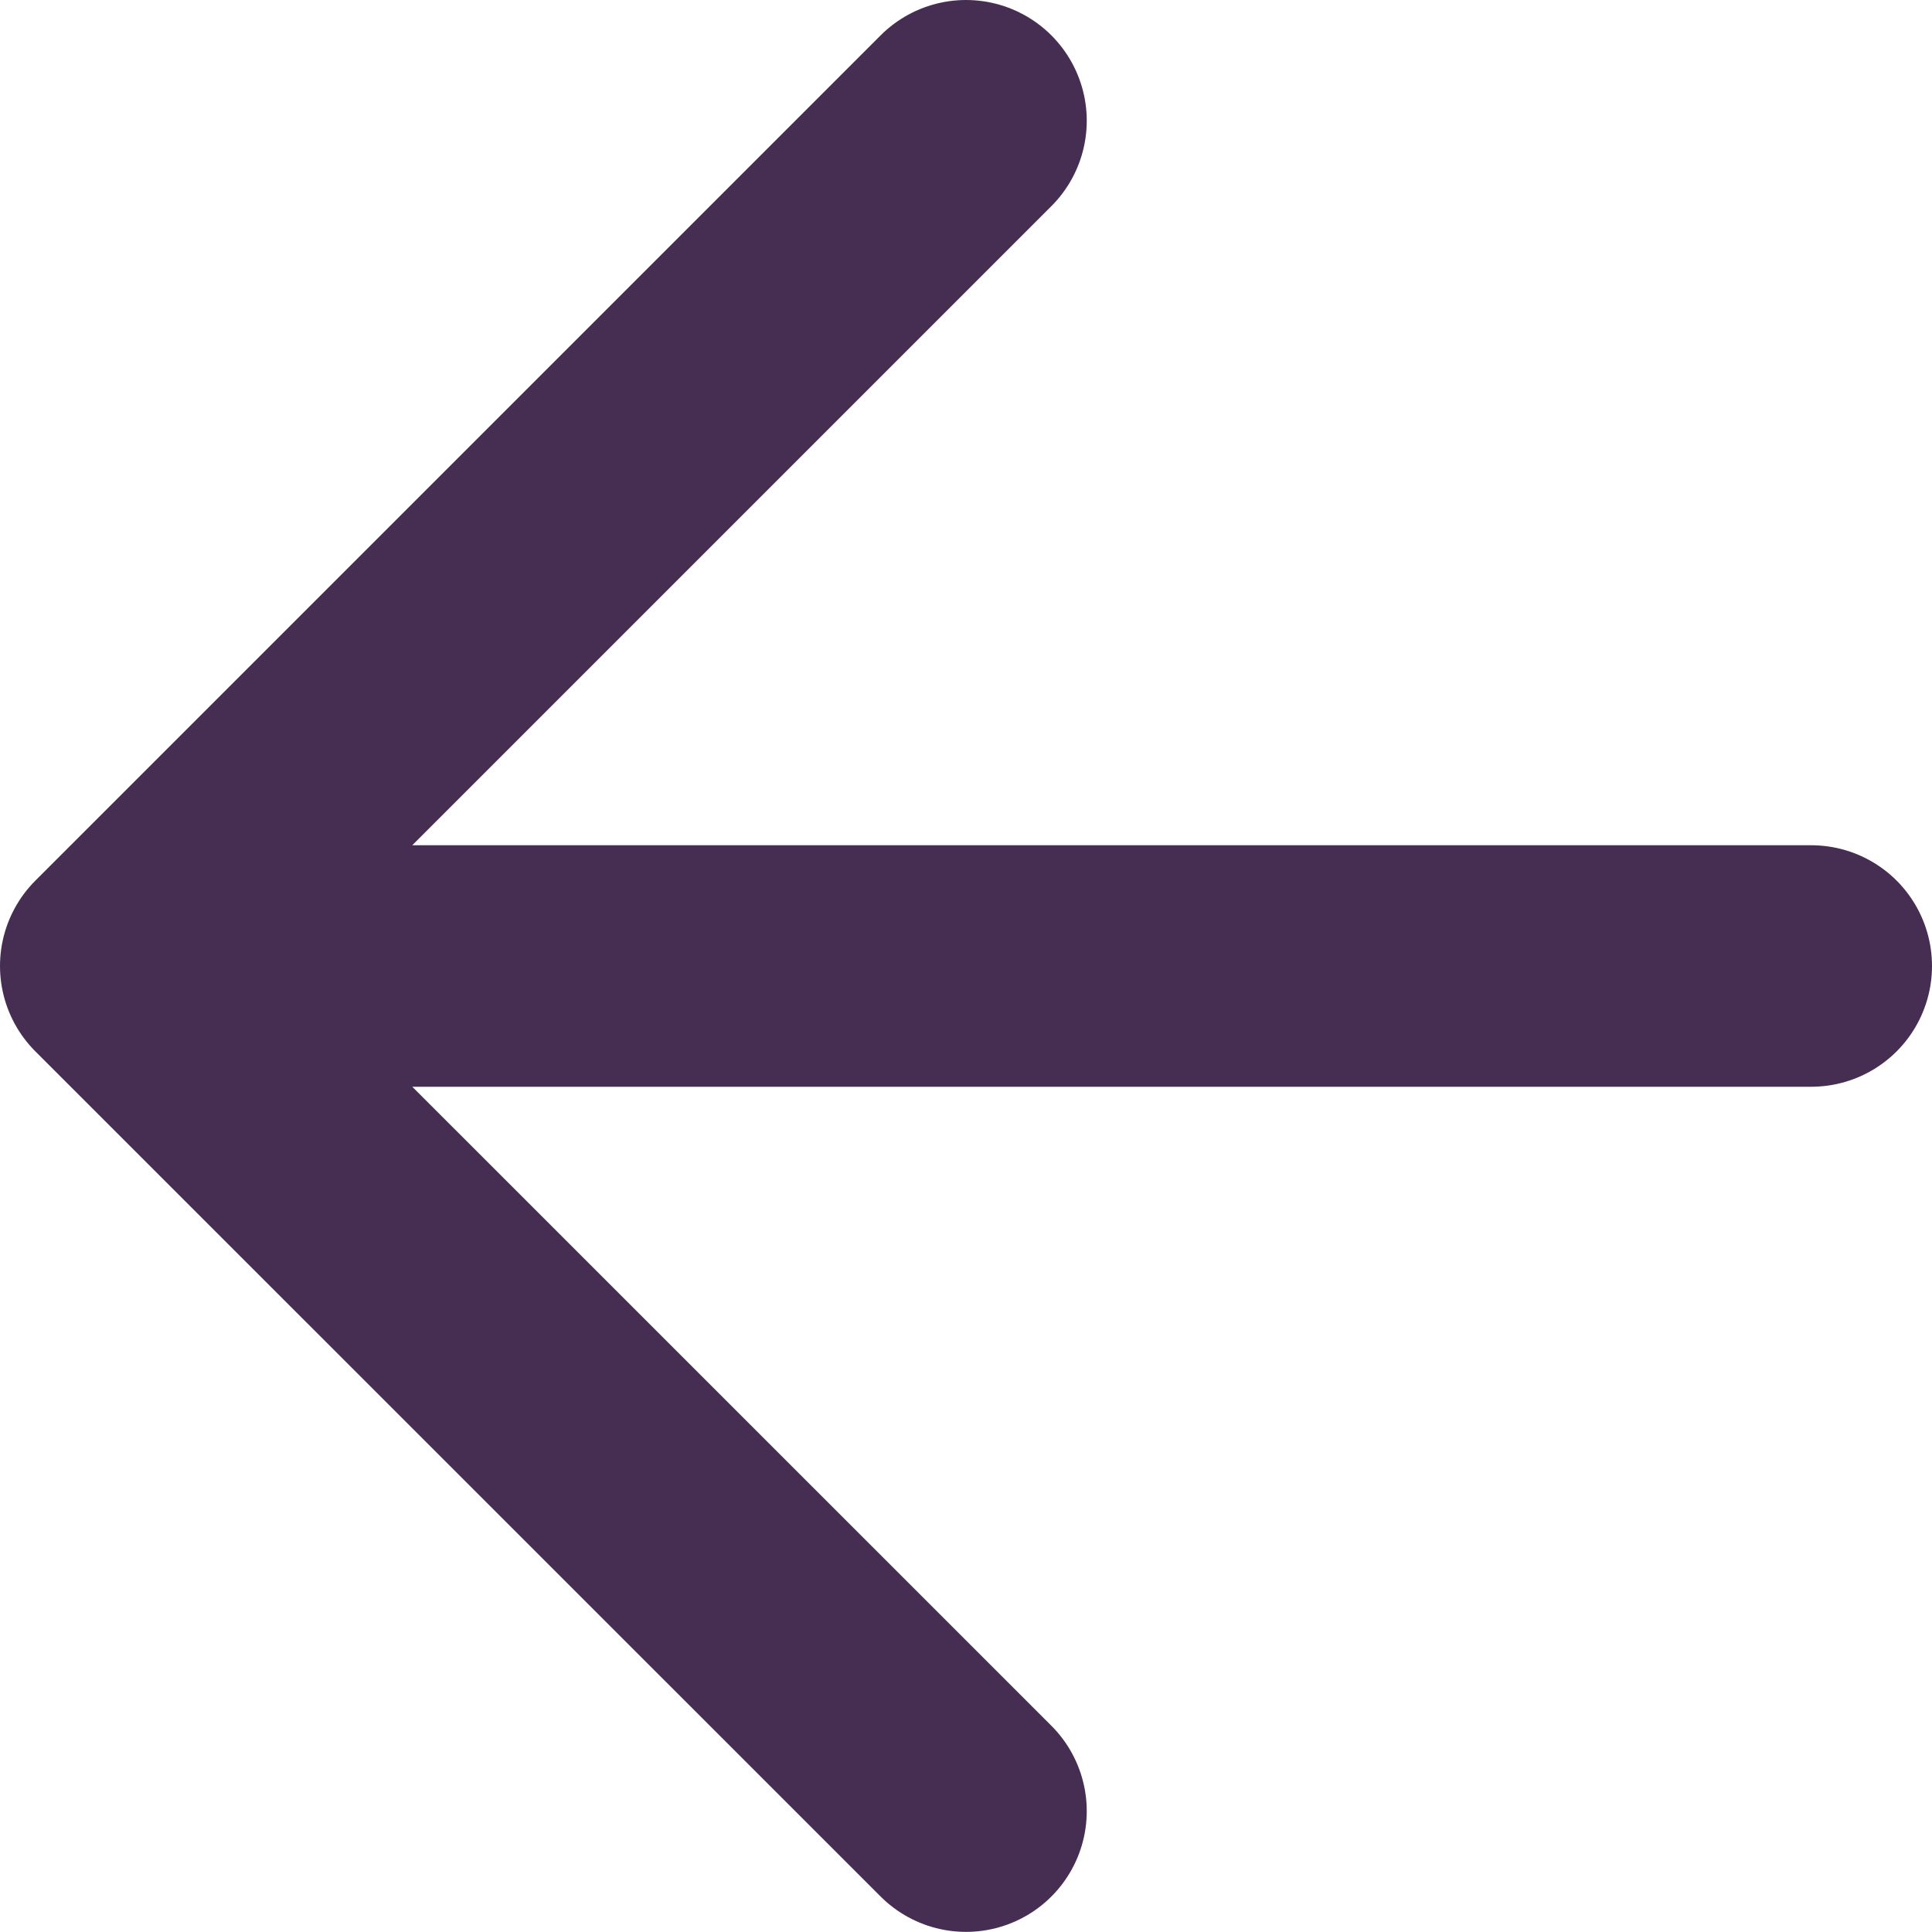
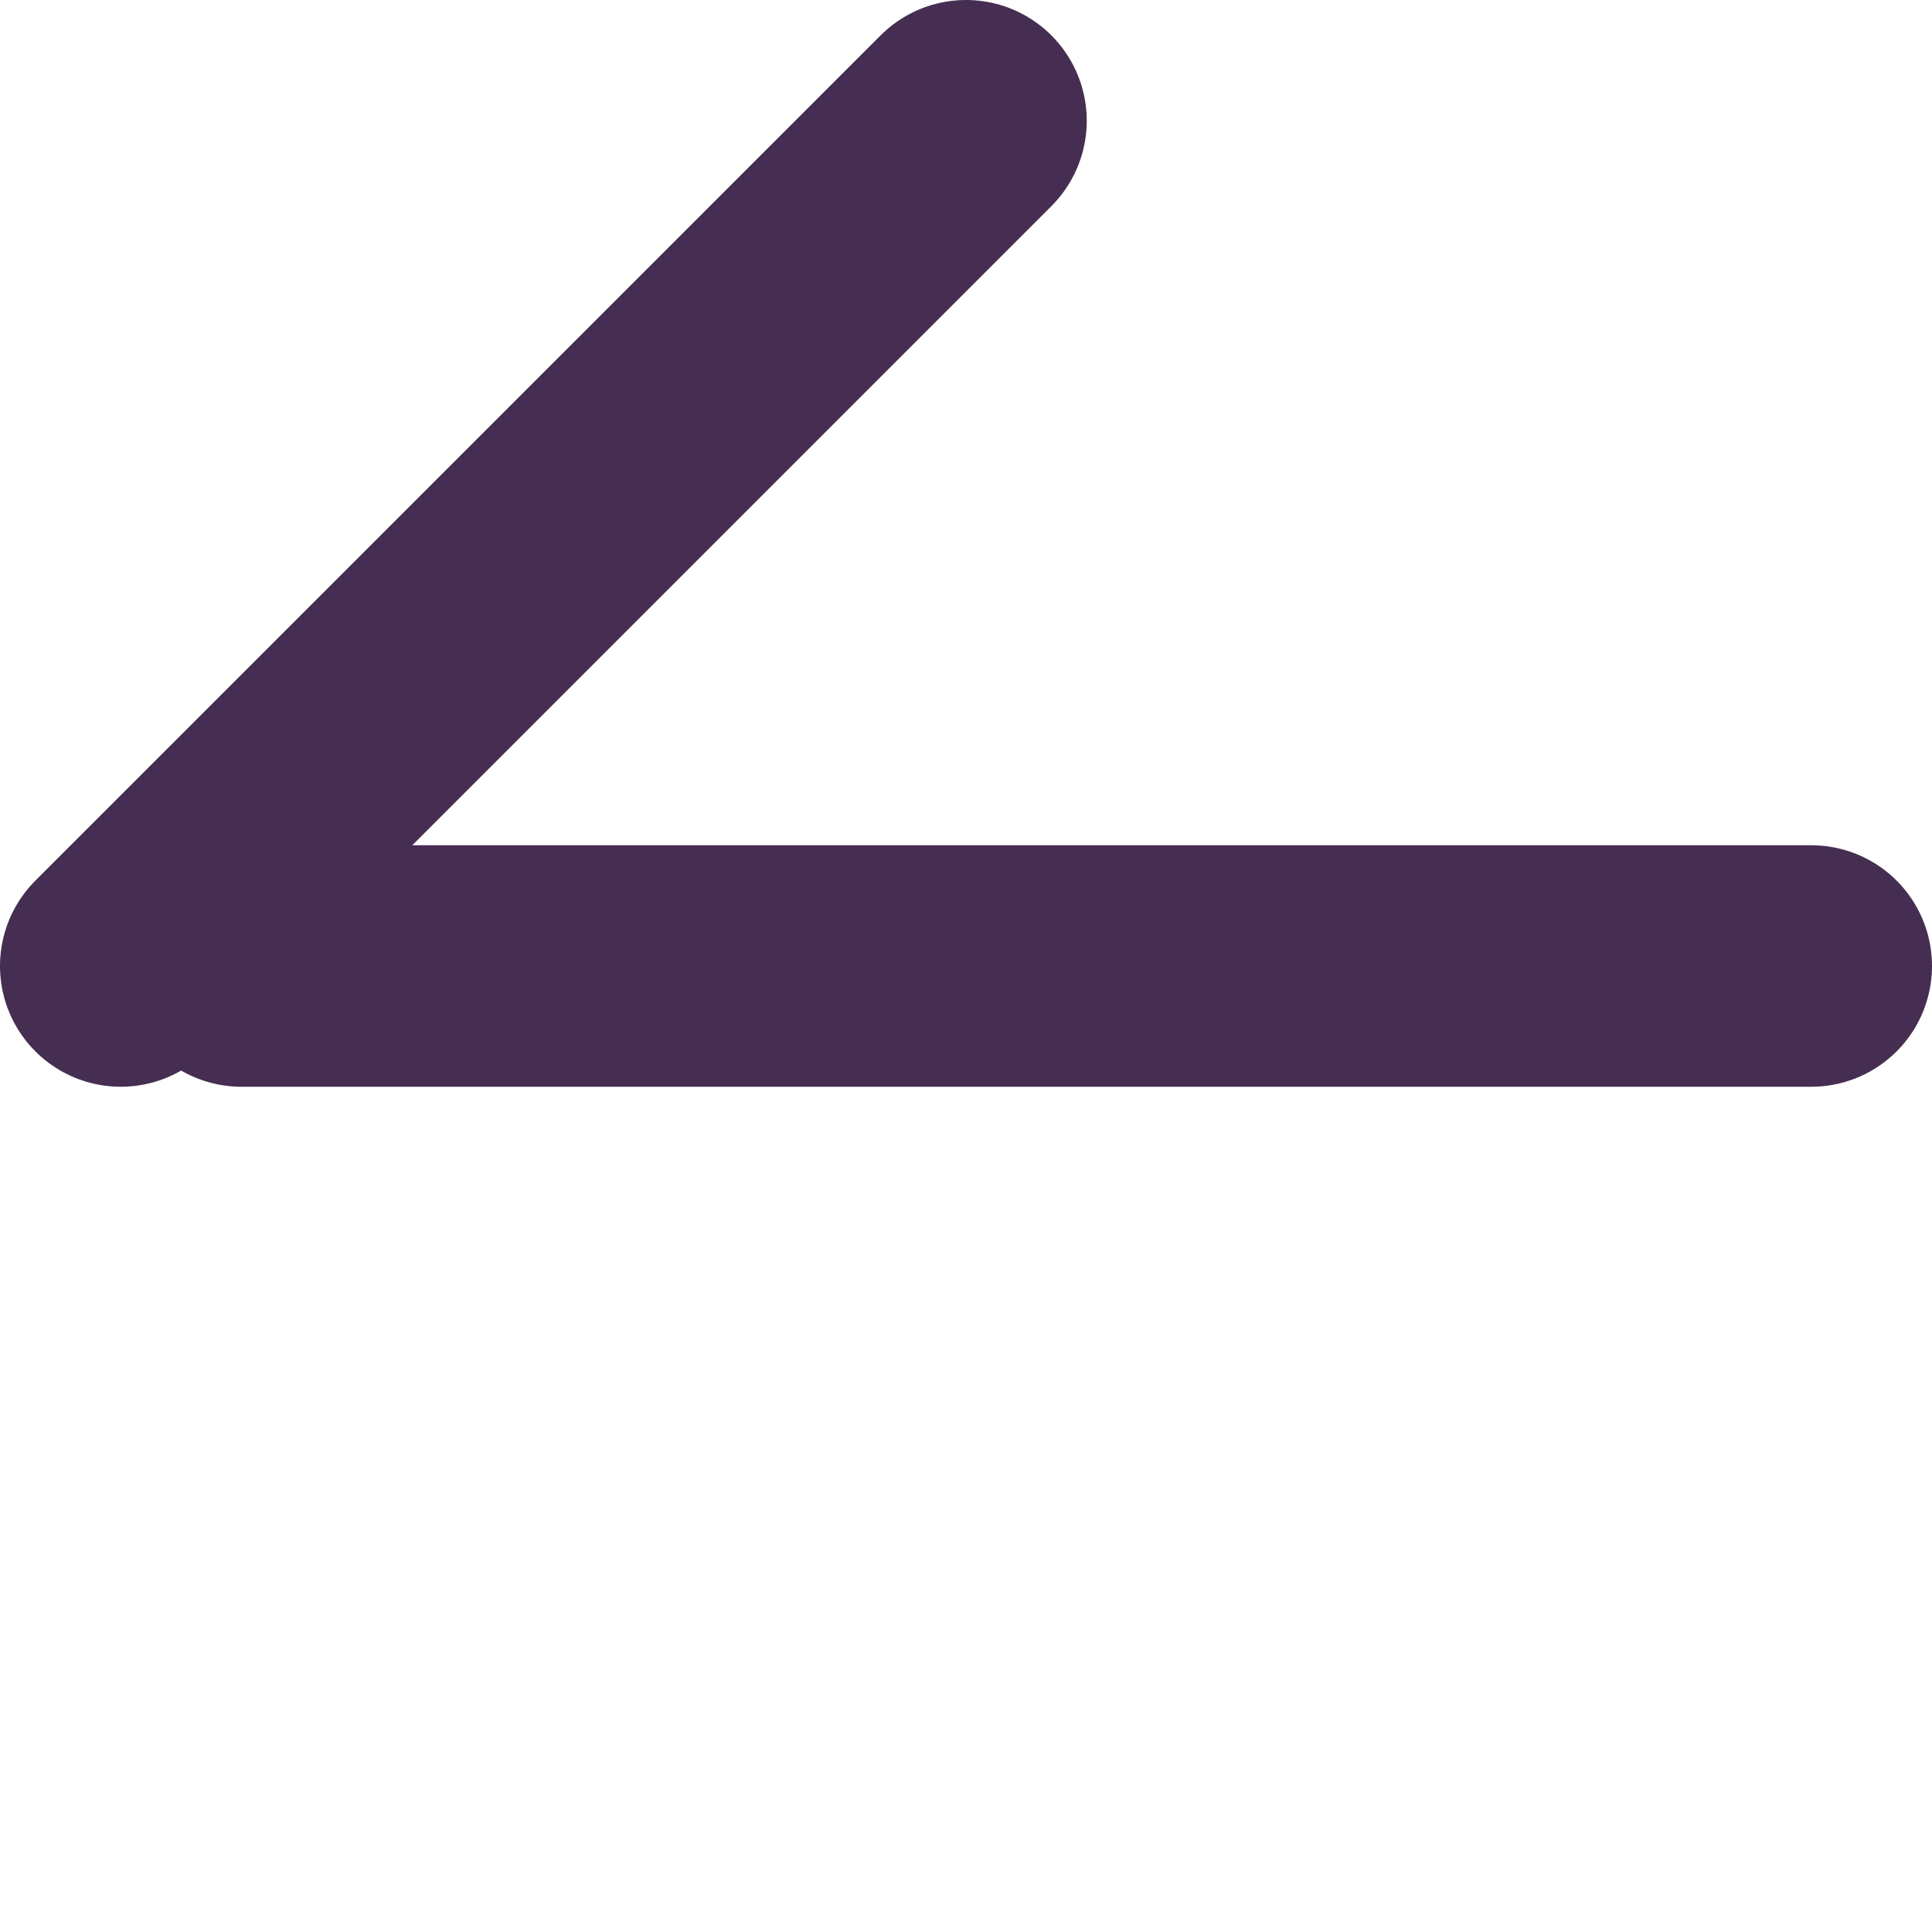
<svg xmlns="http://www.w3.org/2000/svg" width="16" height="16" viewBox="0 0 16 16" fill="none">
-   <path d="M8 1L1 8L8 14.999M15 8H2H15Z" stroke="#462E52" stroke-width="2" stroke-linecap="round" stroke-linejoin="round" />
+   <path d="M8 1L1 8M15 8H2H15Z" stroke="#462E52" stroke-width="2" stroke-linecap="round" stroke-linejoin="round" />
</svg>